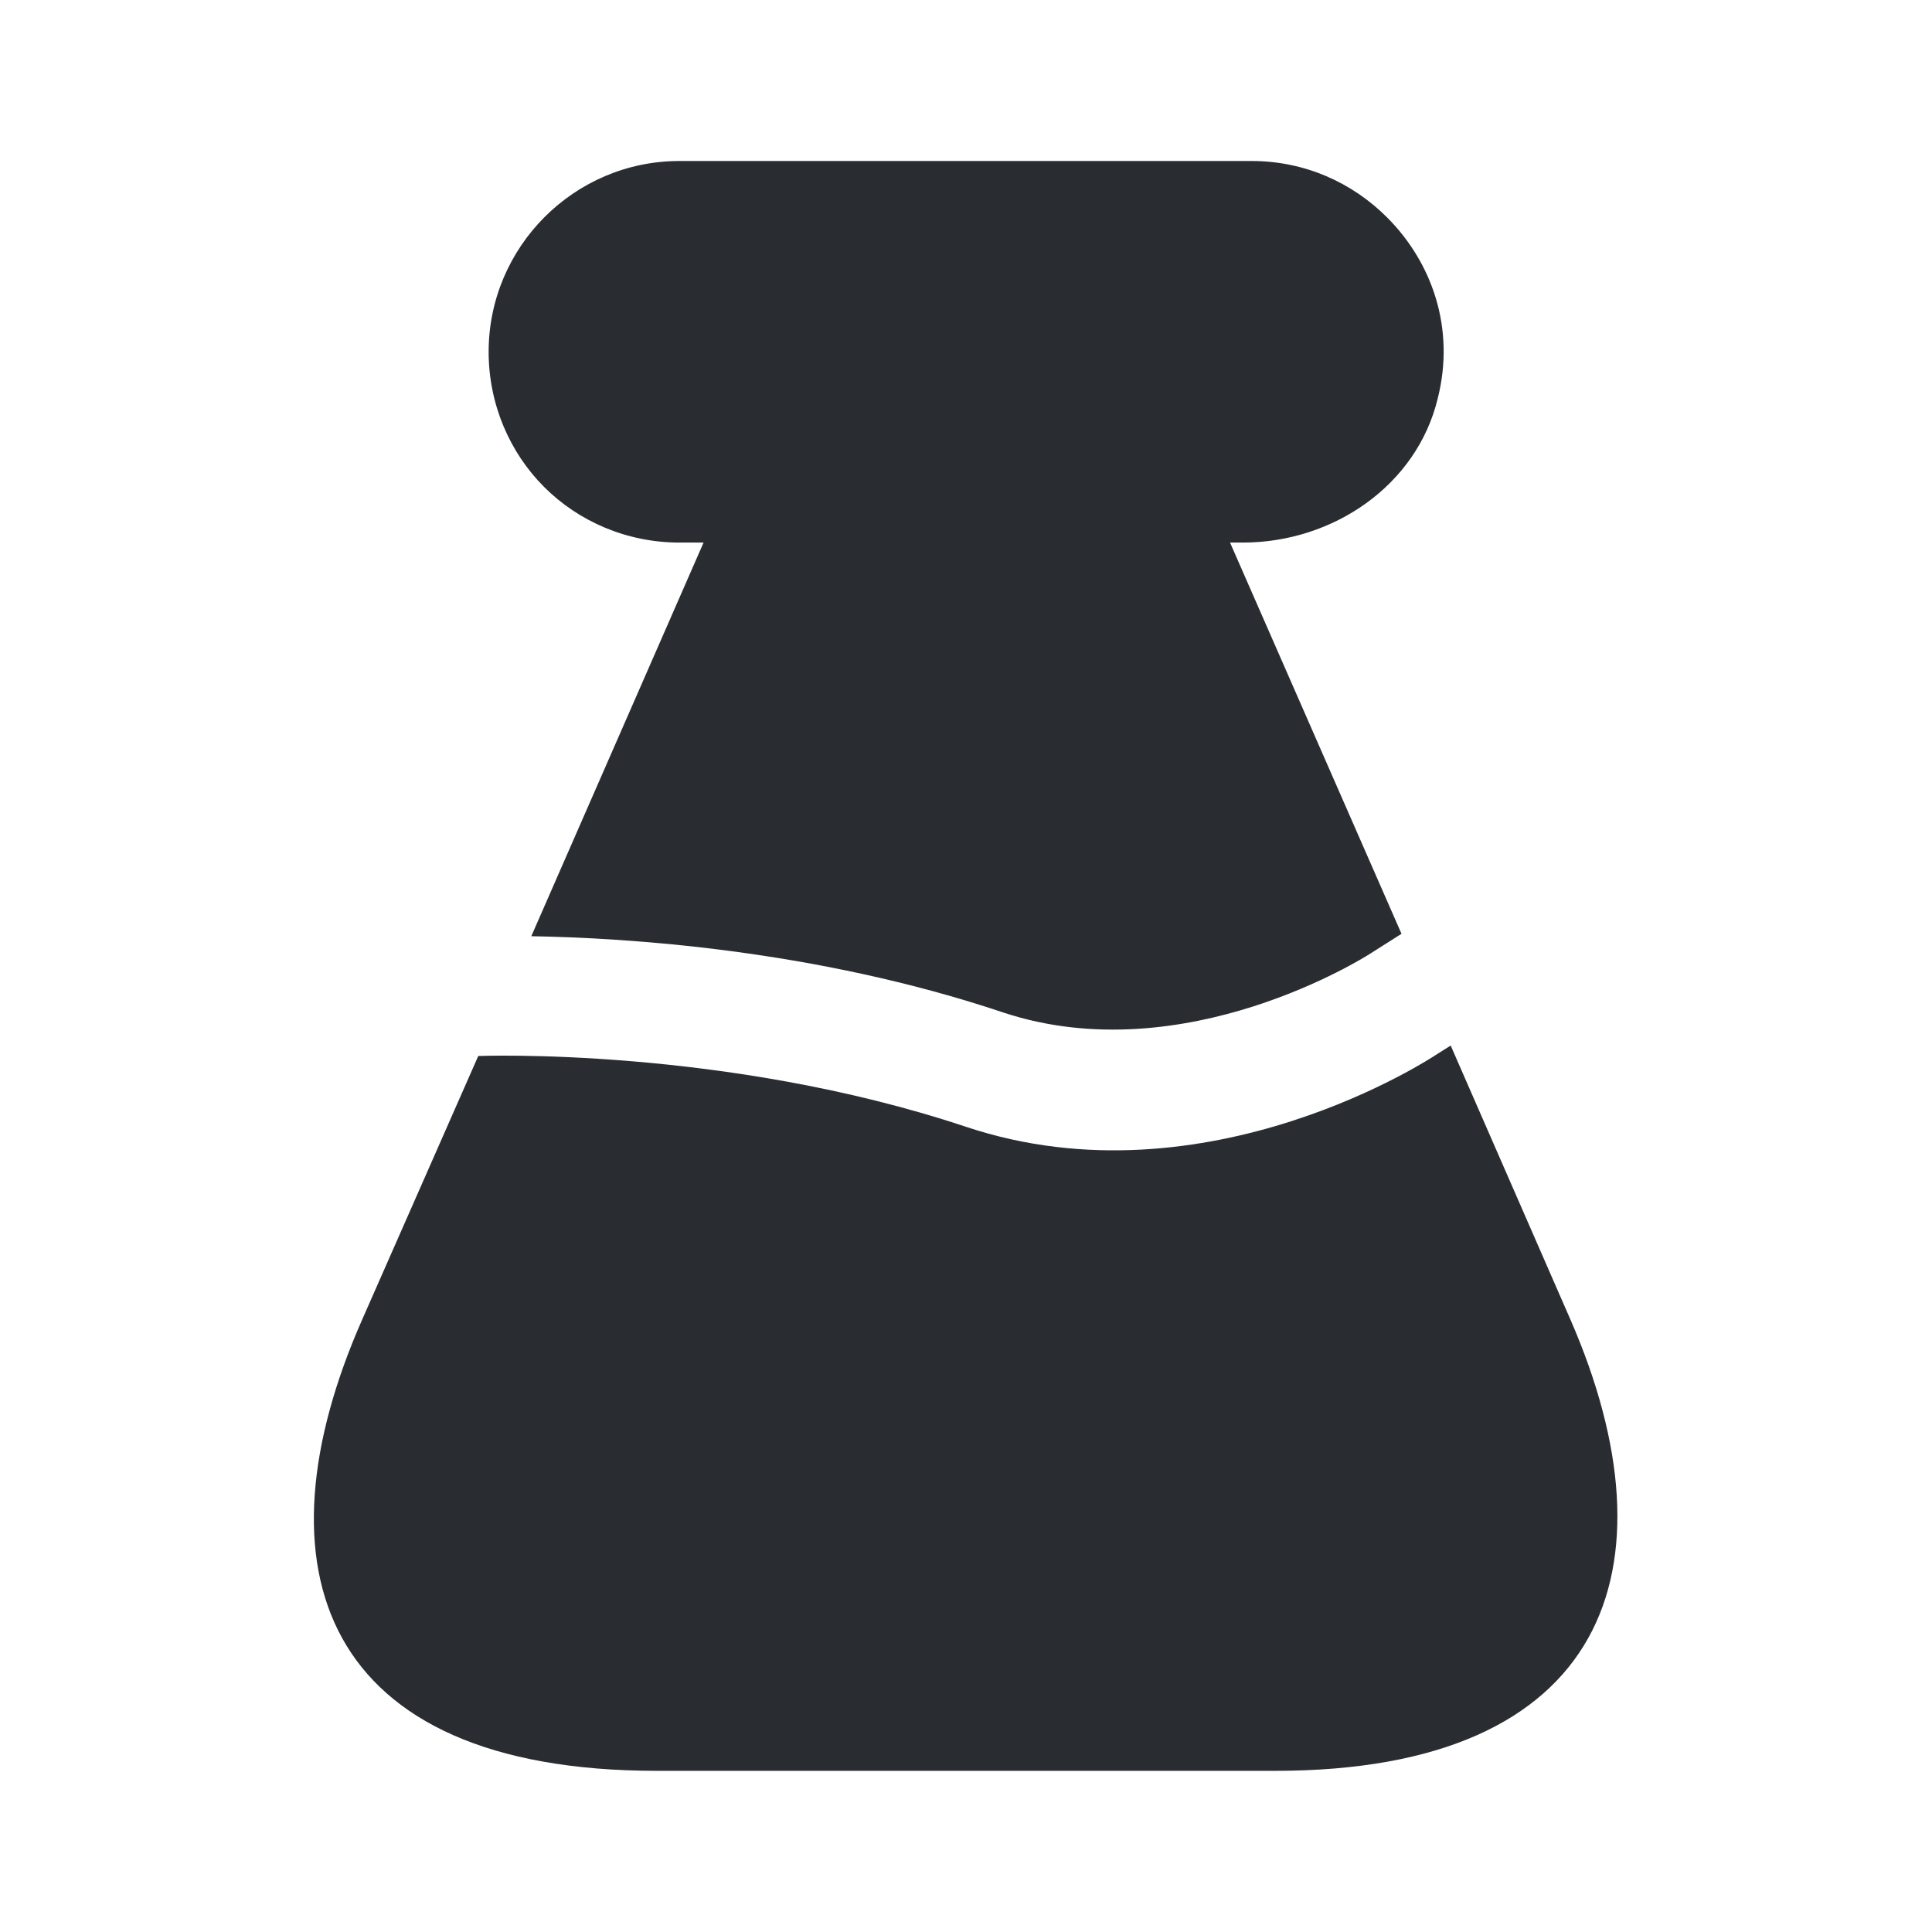
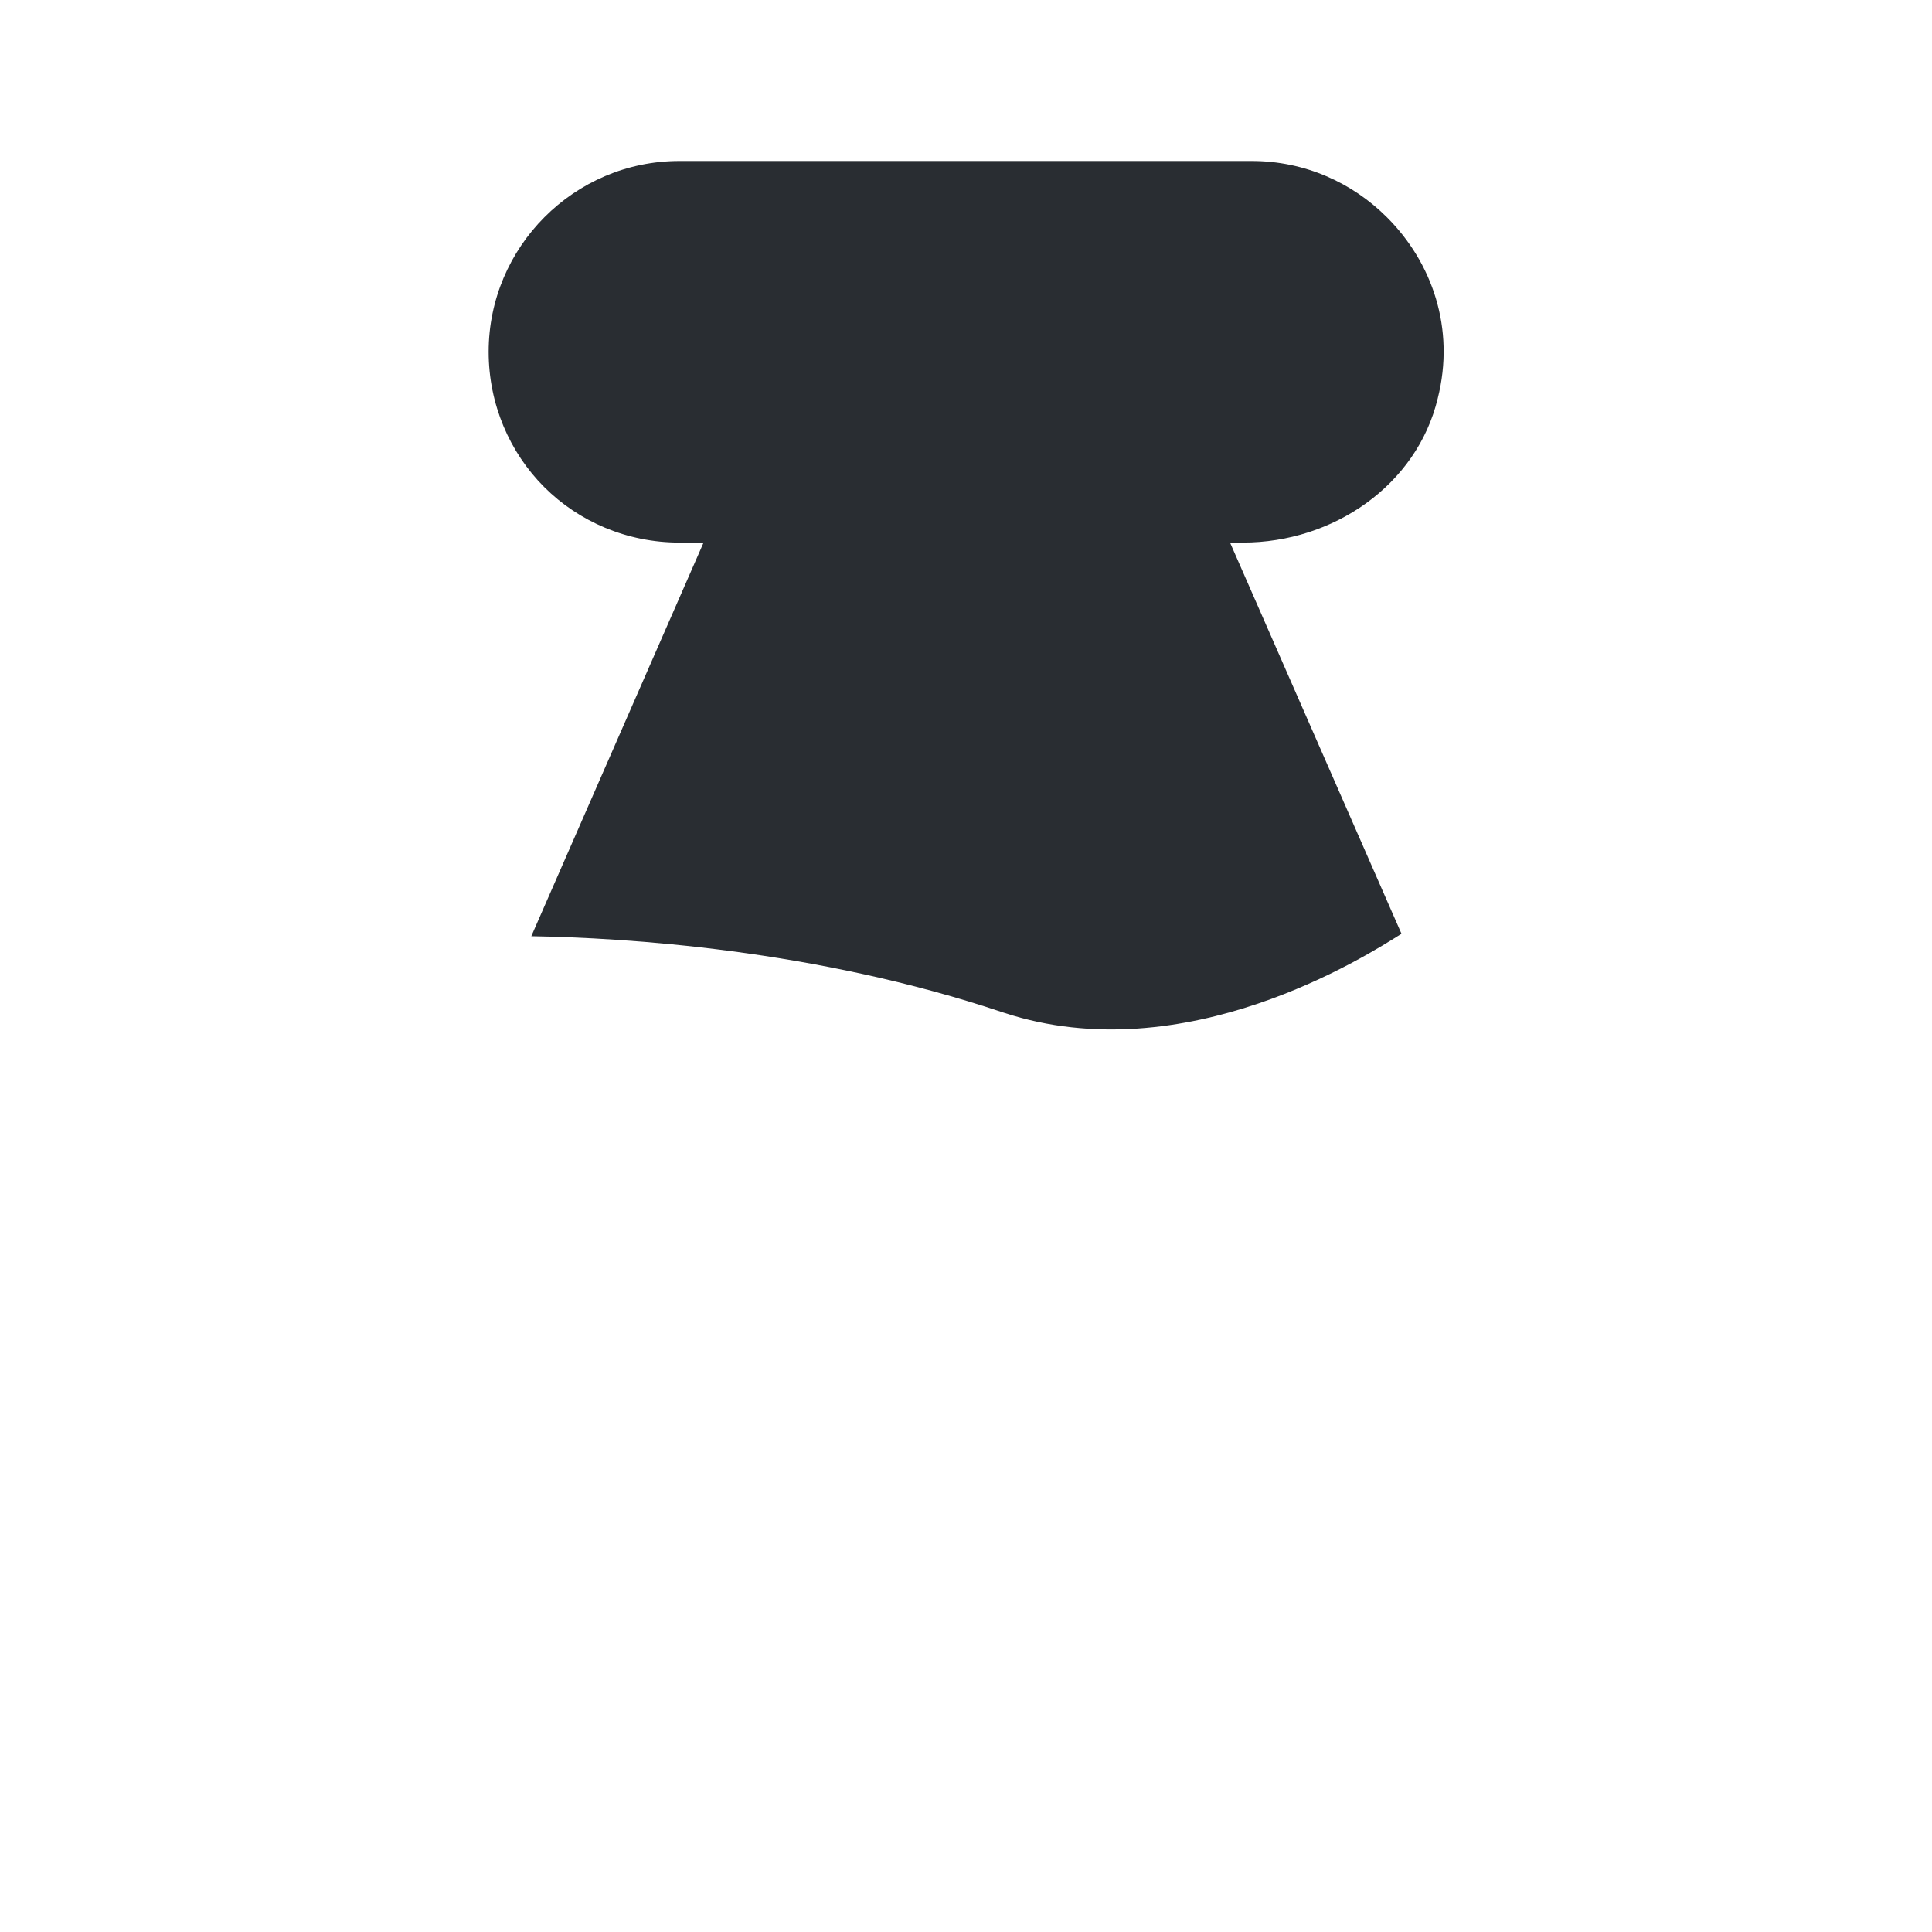
<svg xmlns="http://www.w3.org/2000/svg" width="800px" height="800px" viewBox="0 0 24 24" fill="none">
-   <path d="M15.841 21.998H8.161C3.971 21.998 3.141 19.468 4.501 16.388L5.941 13.118C5.941 13.118 9.001 12.998 12.001 13.998C15.001 14.998 17.831 13.108 17.831 13.108L18.021 12.988L19.511 16.398C20.851 19.478 19.971 21.998 15.841 21.998Z" fill="#292D32" />
-   <path d="M15.44 6.74H15.28L17.41 11.6L17 11.86C16.98 11.87 14.72 13.32 12.47 12.58C10.12 11.79 7.76 11.65 6.6 11.63L8.74 6.74H8.44C7.79 6.74 7.19 6.48 6.76 6.05C6.33 5.62 6.07 5.02 6.07 4.37C6.07 3.07 7.13 2 8.44 2H15.55C16.21 2 16.8 2.27 17.23 2.7C17.79 3.26 18.08 4.08 17.86 4.95C17.6 6.03 16.56 6.74 15.44 6.74Z" fill="#292D32" />
+   <path d="M15.44 6.74H15.28L17.41 11.6C16.98 11.87 14.72 13.32 12.47 12.58C10.12 11.79 7.76 11.65 6.6 11.63L8.74 6.74H8.44C7.79 6.74 7.19 6.48 6.76 6.05C6.33 5.62 6.07 5.02 6.07 4.37C6.07 3.07 7.13 2 8.44 2H15.55C16.21 2 16.8 2.27 17.23 2.7C17.79 3.26 18.08 4.08 17.86 4.95C17.6 6.03 16.56 6.74 15.44 6.74Z" fill="#292D32" />
</svg>